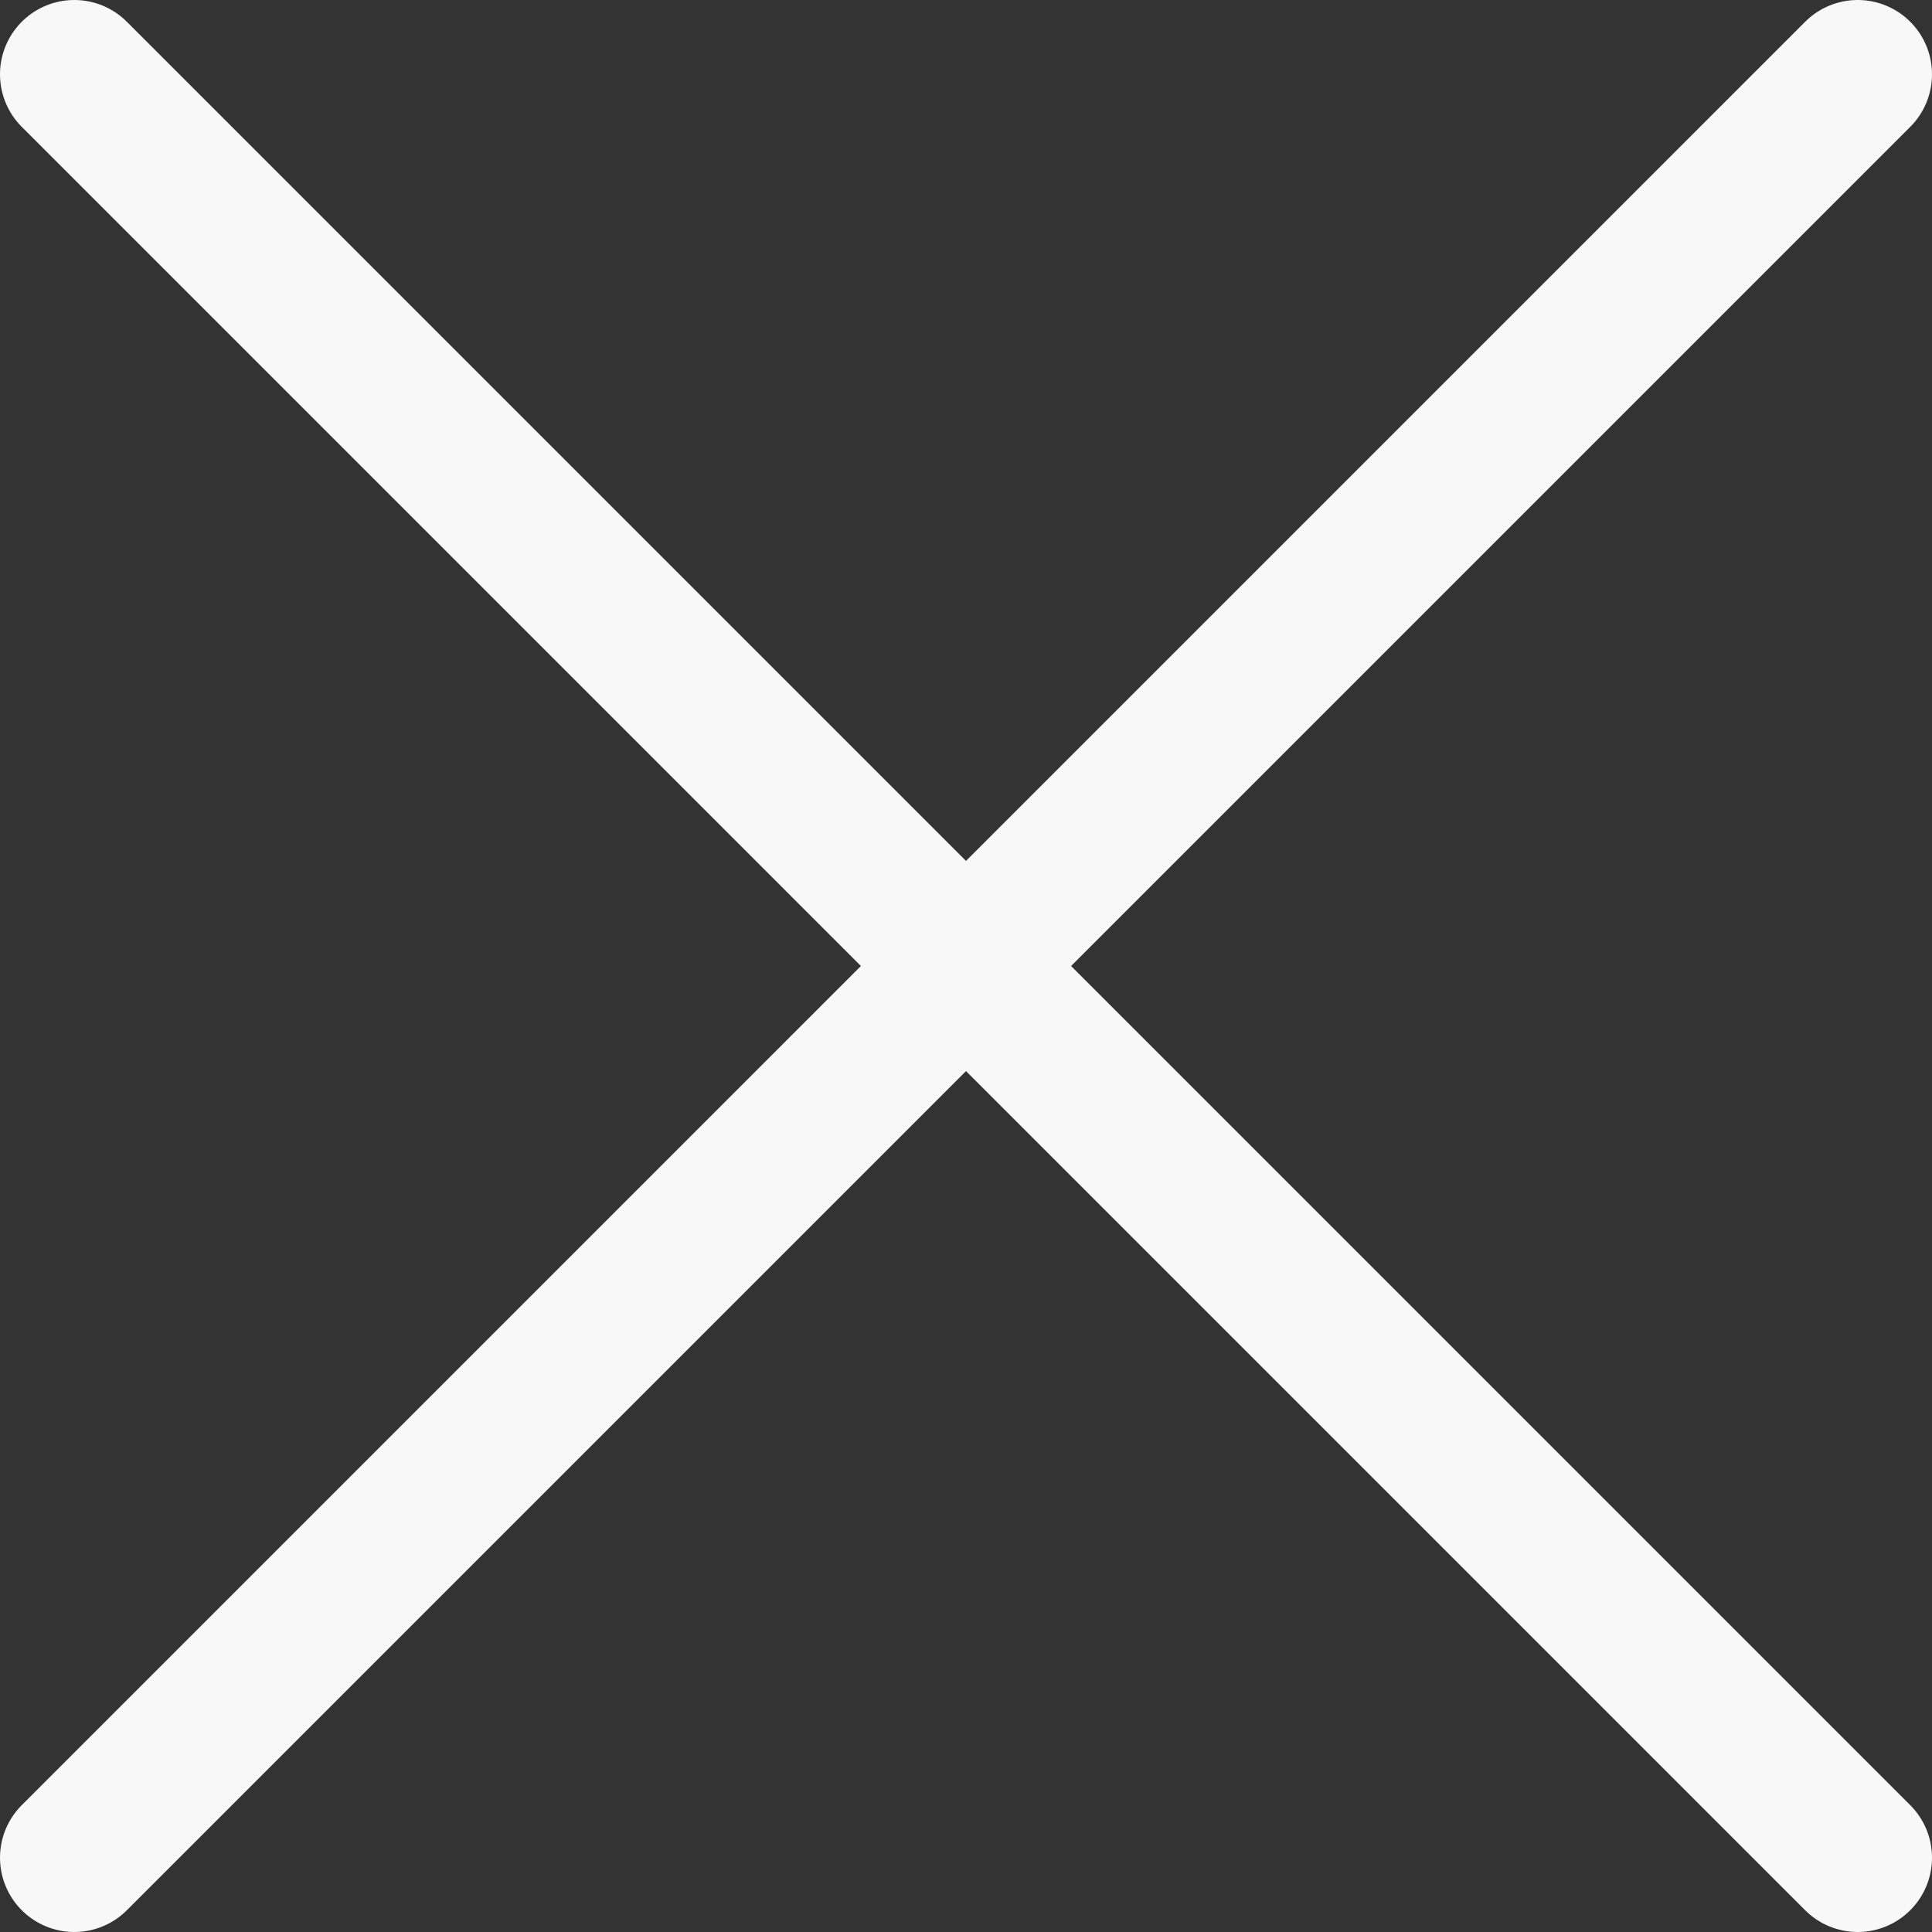
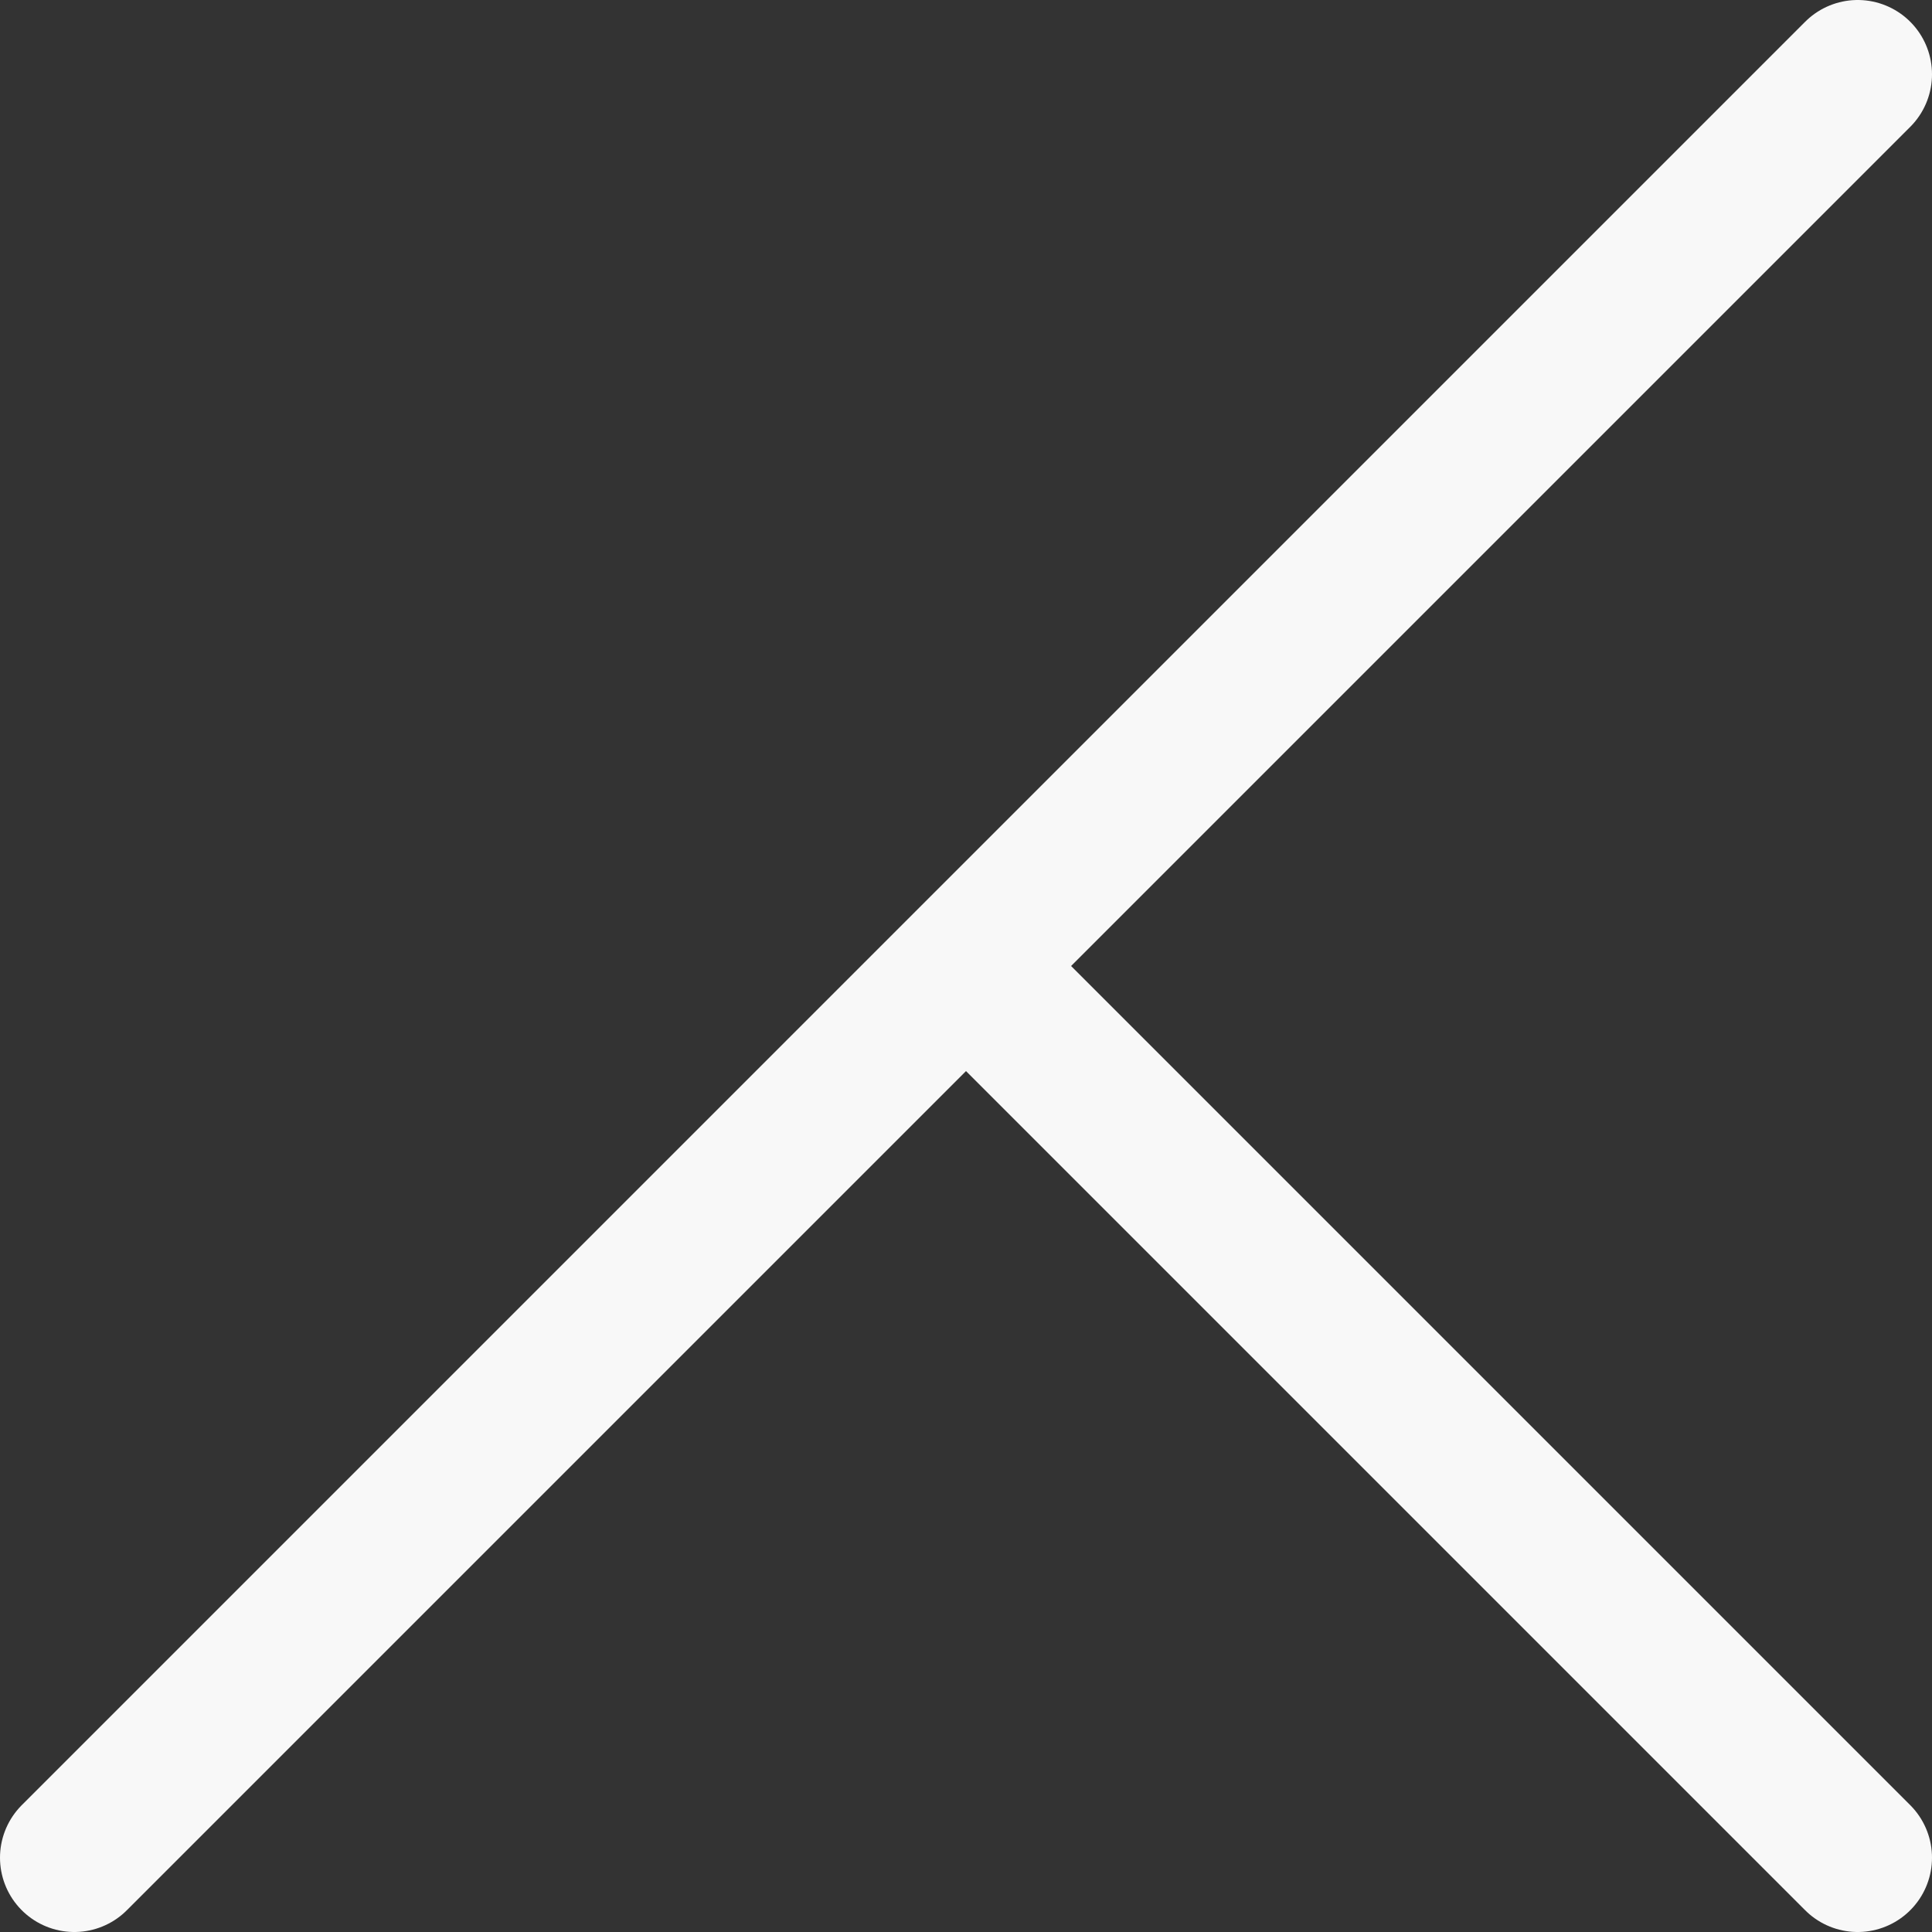
<svg xmlns="http://www.w3.org/2000/svg" width="26" height="26" viewBox="0 0 26 26" fill="none">
  <rect x="0" y="0" width="26" height="26" fill="#333333" stroke="none" />
-   <path d="M13 13L1 1M13 13L25 25M13 13L25 1M13 13L1 25" stroke="#F8F8F8" stroke-width="2" stroke-linecap="round" stroke-linejoin="round" />
+   <path d="M13 13M13 13L25 25M13 13L25 1M13 13L1 25" stroke="#F8F8F8" stroke-width="2" stroke-linecap="round" stroke-linejoin="round" />
</svg>